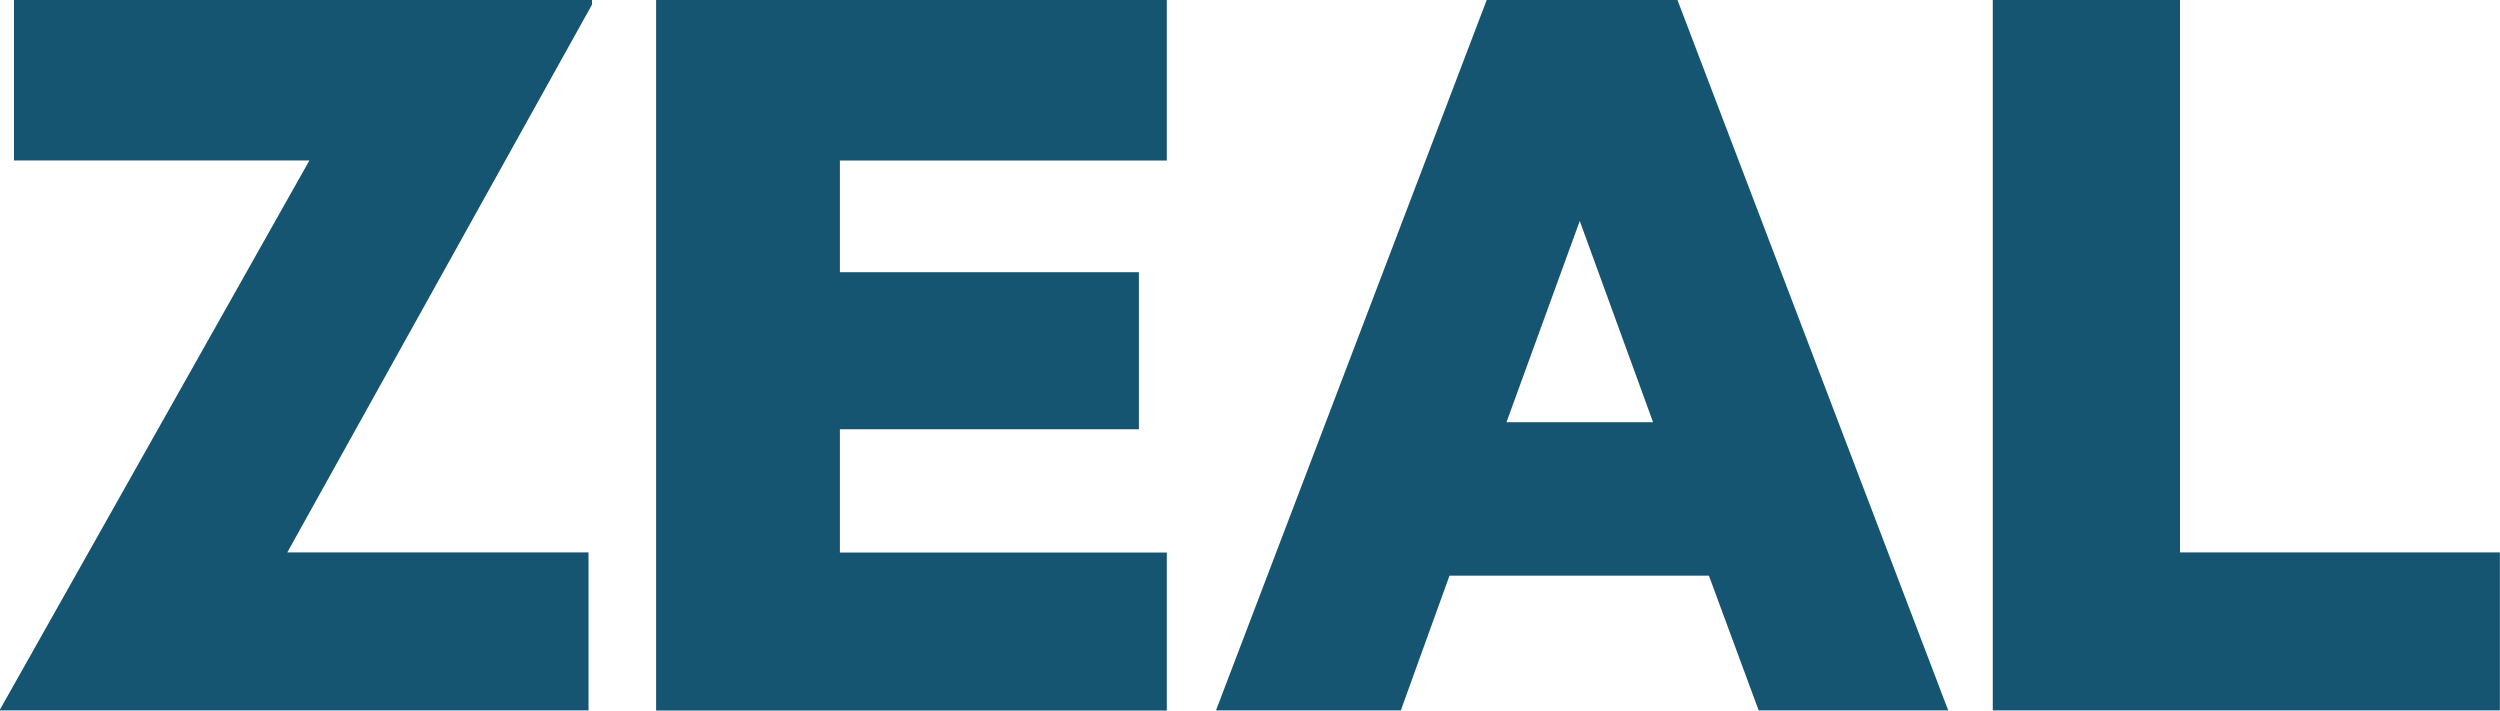
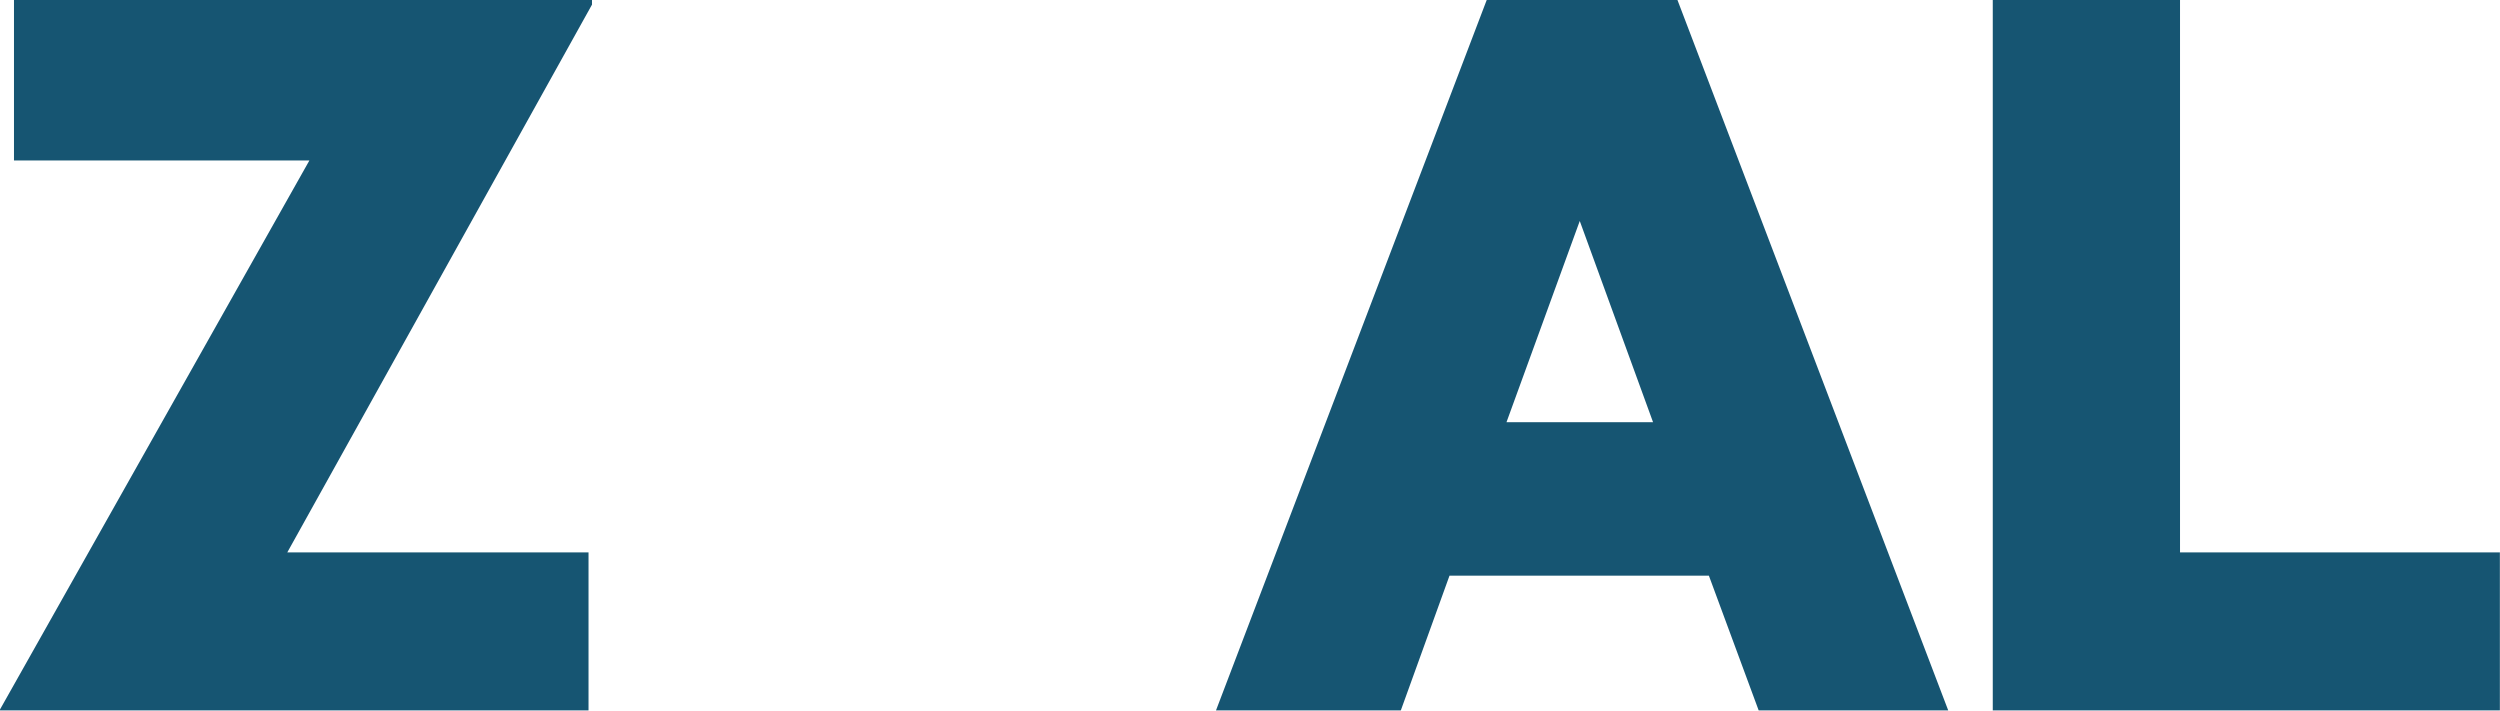
<svg xmlns="http://www.w3.org/2000/svg" version="1.1" id="svg4305" viewBox="0 0 276.186 78.499" height="22.154mm" width="77.946mm">
  <defs id="defs4307" />
  <g transform="translate(-219.407,-458.8)" id="layer1">
    <g transform="matrix(1.967,0,0,-1.967,220.95,458.8)" id="g46">
      <path id="path48" style="fill:#165572;fill-opacity:1;fill-rule:nonzero;stroke:none" d="m 0,0 0,-9.014 16.591,0 -17.375,-30.831 0,-0.054 33.053,0 0,8.873 -16.919,0 17.114,30.766 0,0.26 L 0,0 Z" />
    </g>
-     <path id="path52" style="fill:#165572;fill-opacity:1;fill-rule:nonzero;stroke:none" d="m 291.89,458.8 0,78.499 56.419,0 0,-17.457 -36.115,0 0,-13.621 33.032,0 0,-17.349 -33.032,0 0,-12.338 36.115,0 0,-17.735 -56.419,0 z" />
    <g transform="matrix(1.967,0,0,-1.967,383.651,458.8)" id="g54">
      <path id="path56" style="fill:#165572;fill-opacity:1;fill-rule:nonzero;stroke:none" d="m 0,0 -15.205,-39.899 10.381,0 2.734,7.567 14.568,0 2.796,-7.567 10.646,0 L 10.713,0 0,0 Z m 5.226,-12.411 4.116,-11.3 -8.231,0 4.115,11.3 z" />
    </g>
    <g transform="matrix(1.967,0,0,-1.967,439.558,458.8)" id="g58">
      <path id="path60" style="fill:#165572;fill-opacity:1;fill-rule:nonzero;stroke:none" d="m 0,0 0,-39.899 28.481,0 0,8.873 -17.964,0 L 10.517,0 0,0 Z" />
    </g>
  </g>
</svg>